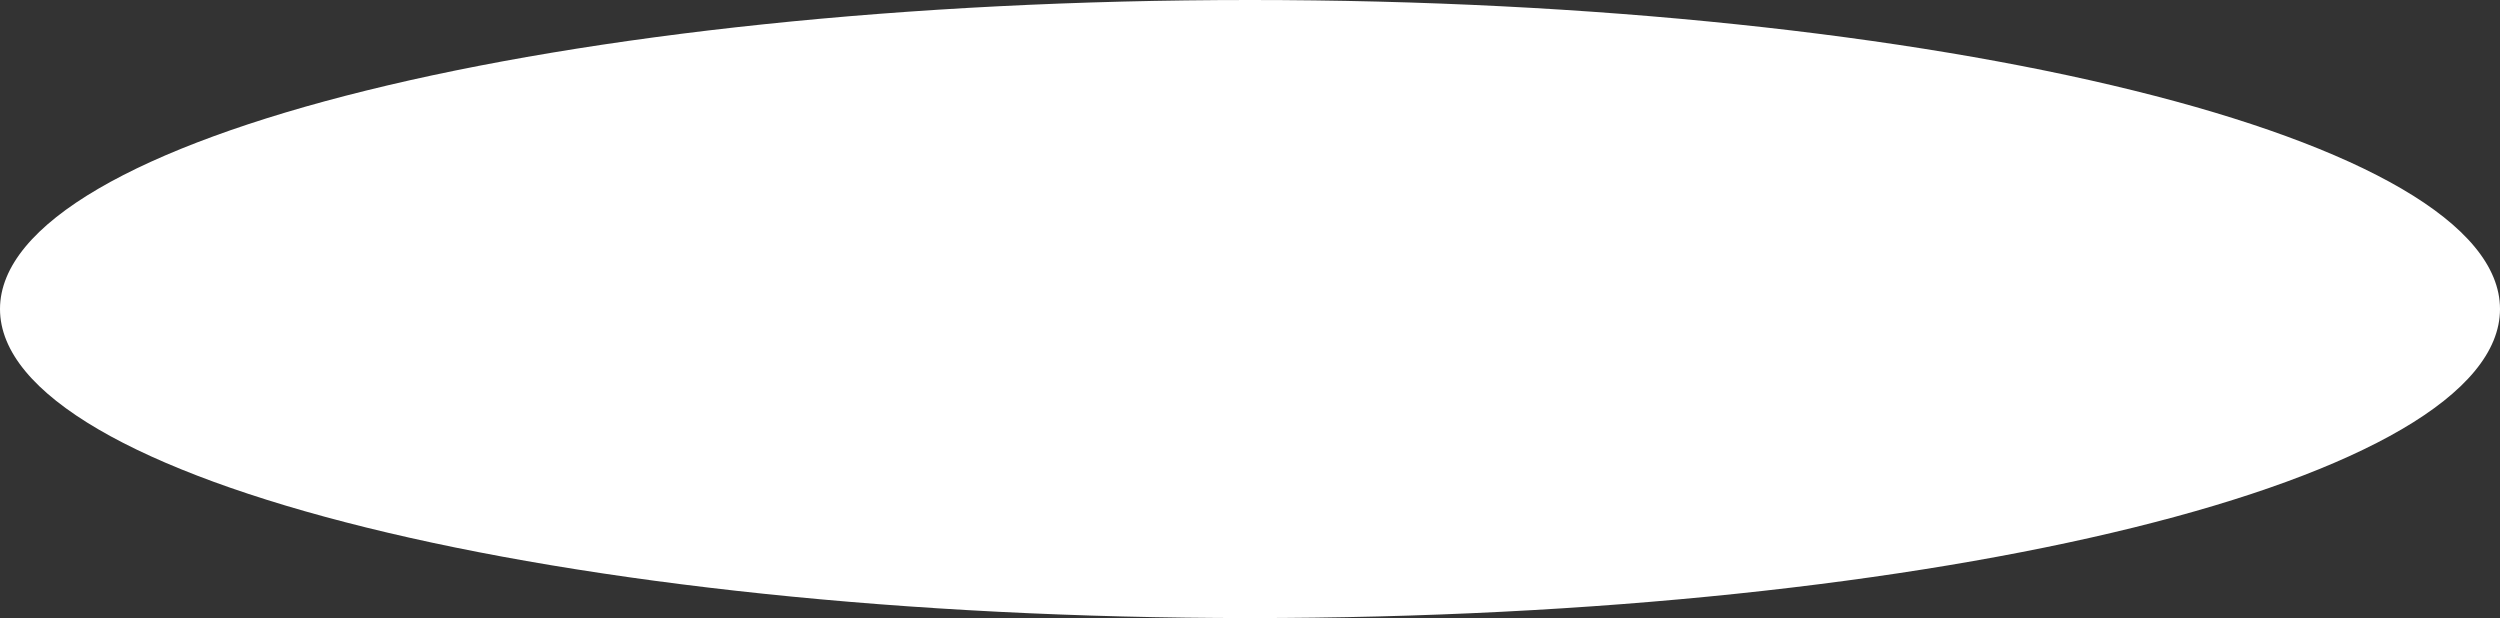
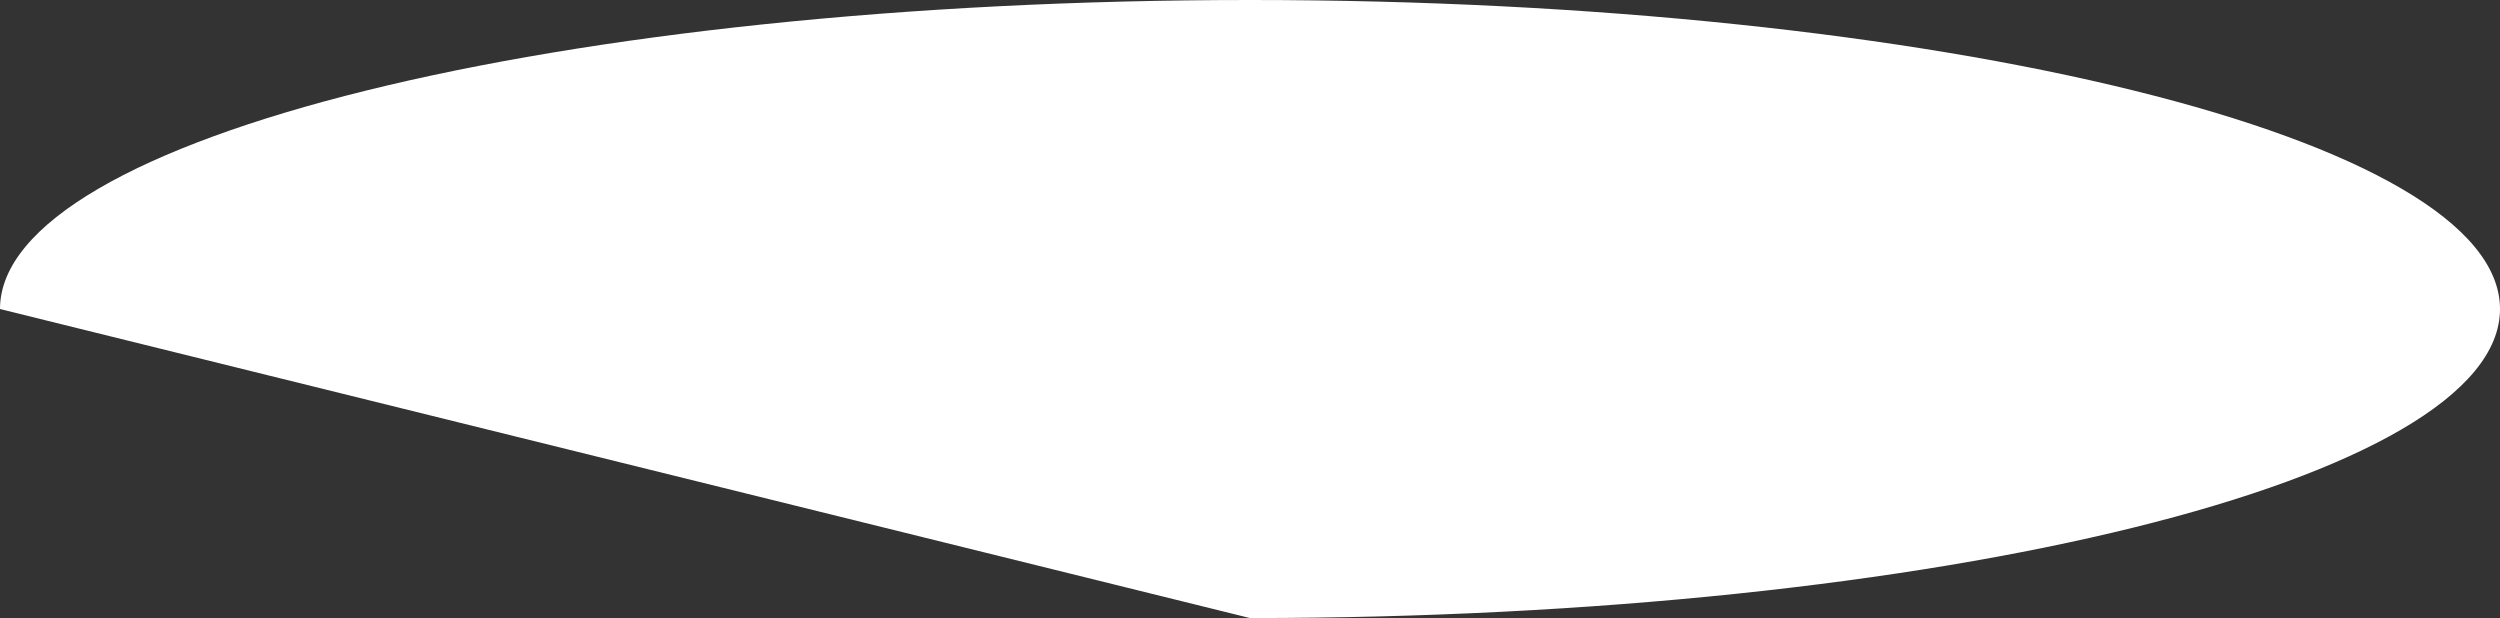
<svg xmlns="http://www.w3.org/2000/svg" viewBox="0 0 1440 356" preserveAspectRatio="none">
  <rect x="0" y="0" width="1440" height="356" fill="#333333" stroke="none" />
-   <path d="M0 178C0 79.7 322.7 0 720 0C1117.3 0 1440 79.7 1440 178C1440 276.3 1117.3 356 720 356C322.7 356 0 276.3 0 178Z" fill="white" />
+   <path d="M0 178C0 79.7 322.7 0 720 0C1117.3 0 1440 79.7 1440 178C1440 276.3 1117.3 356 720 356Z" fill="white" />
</svg>